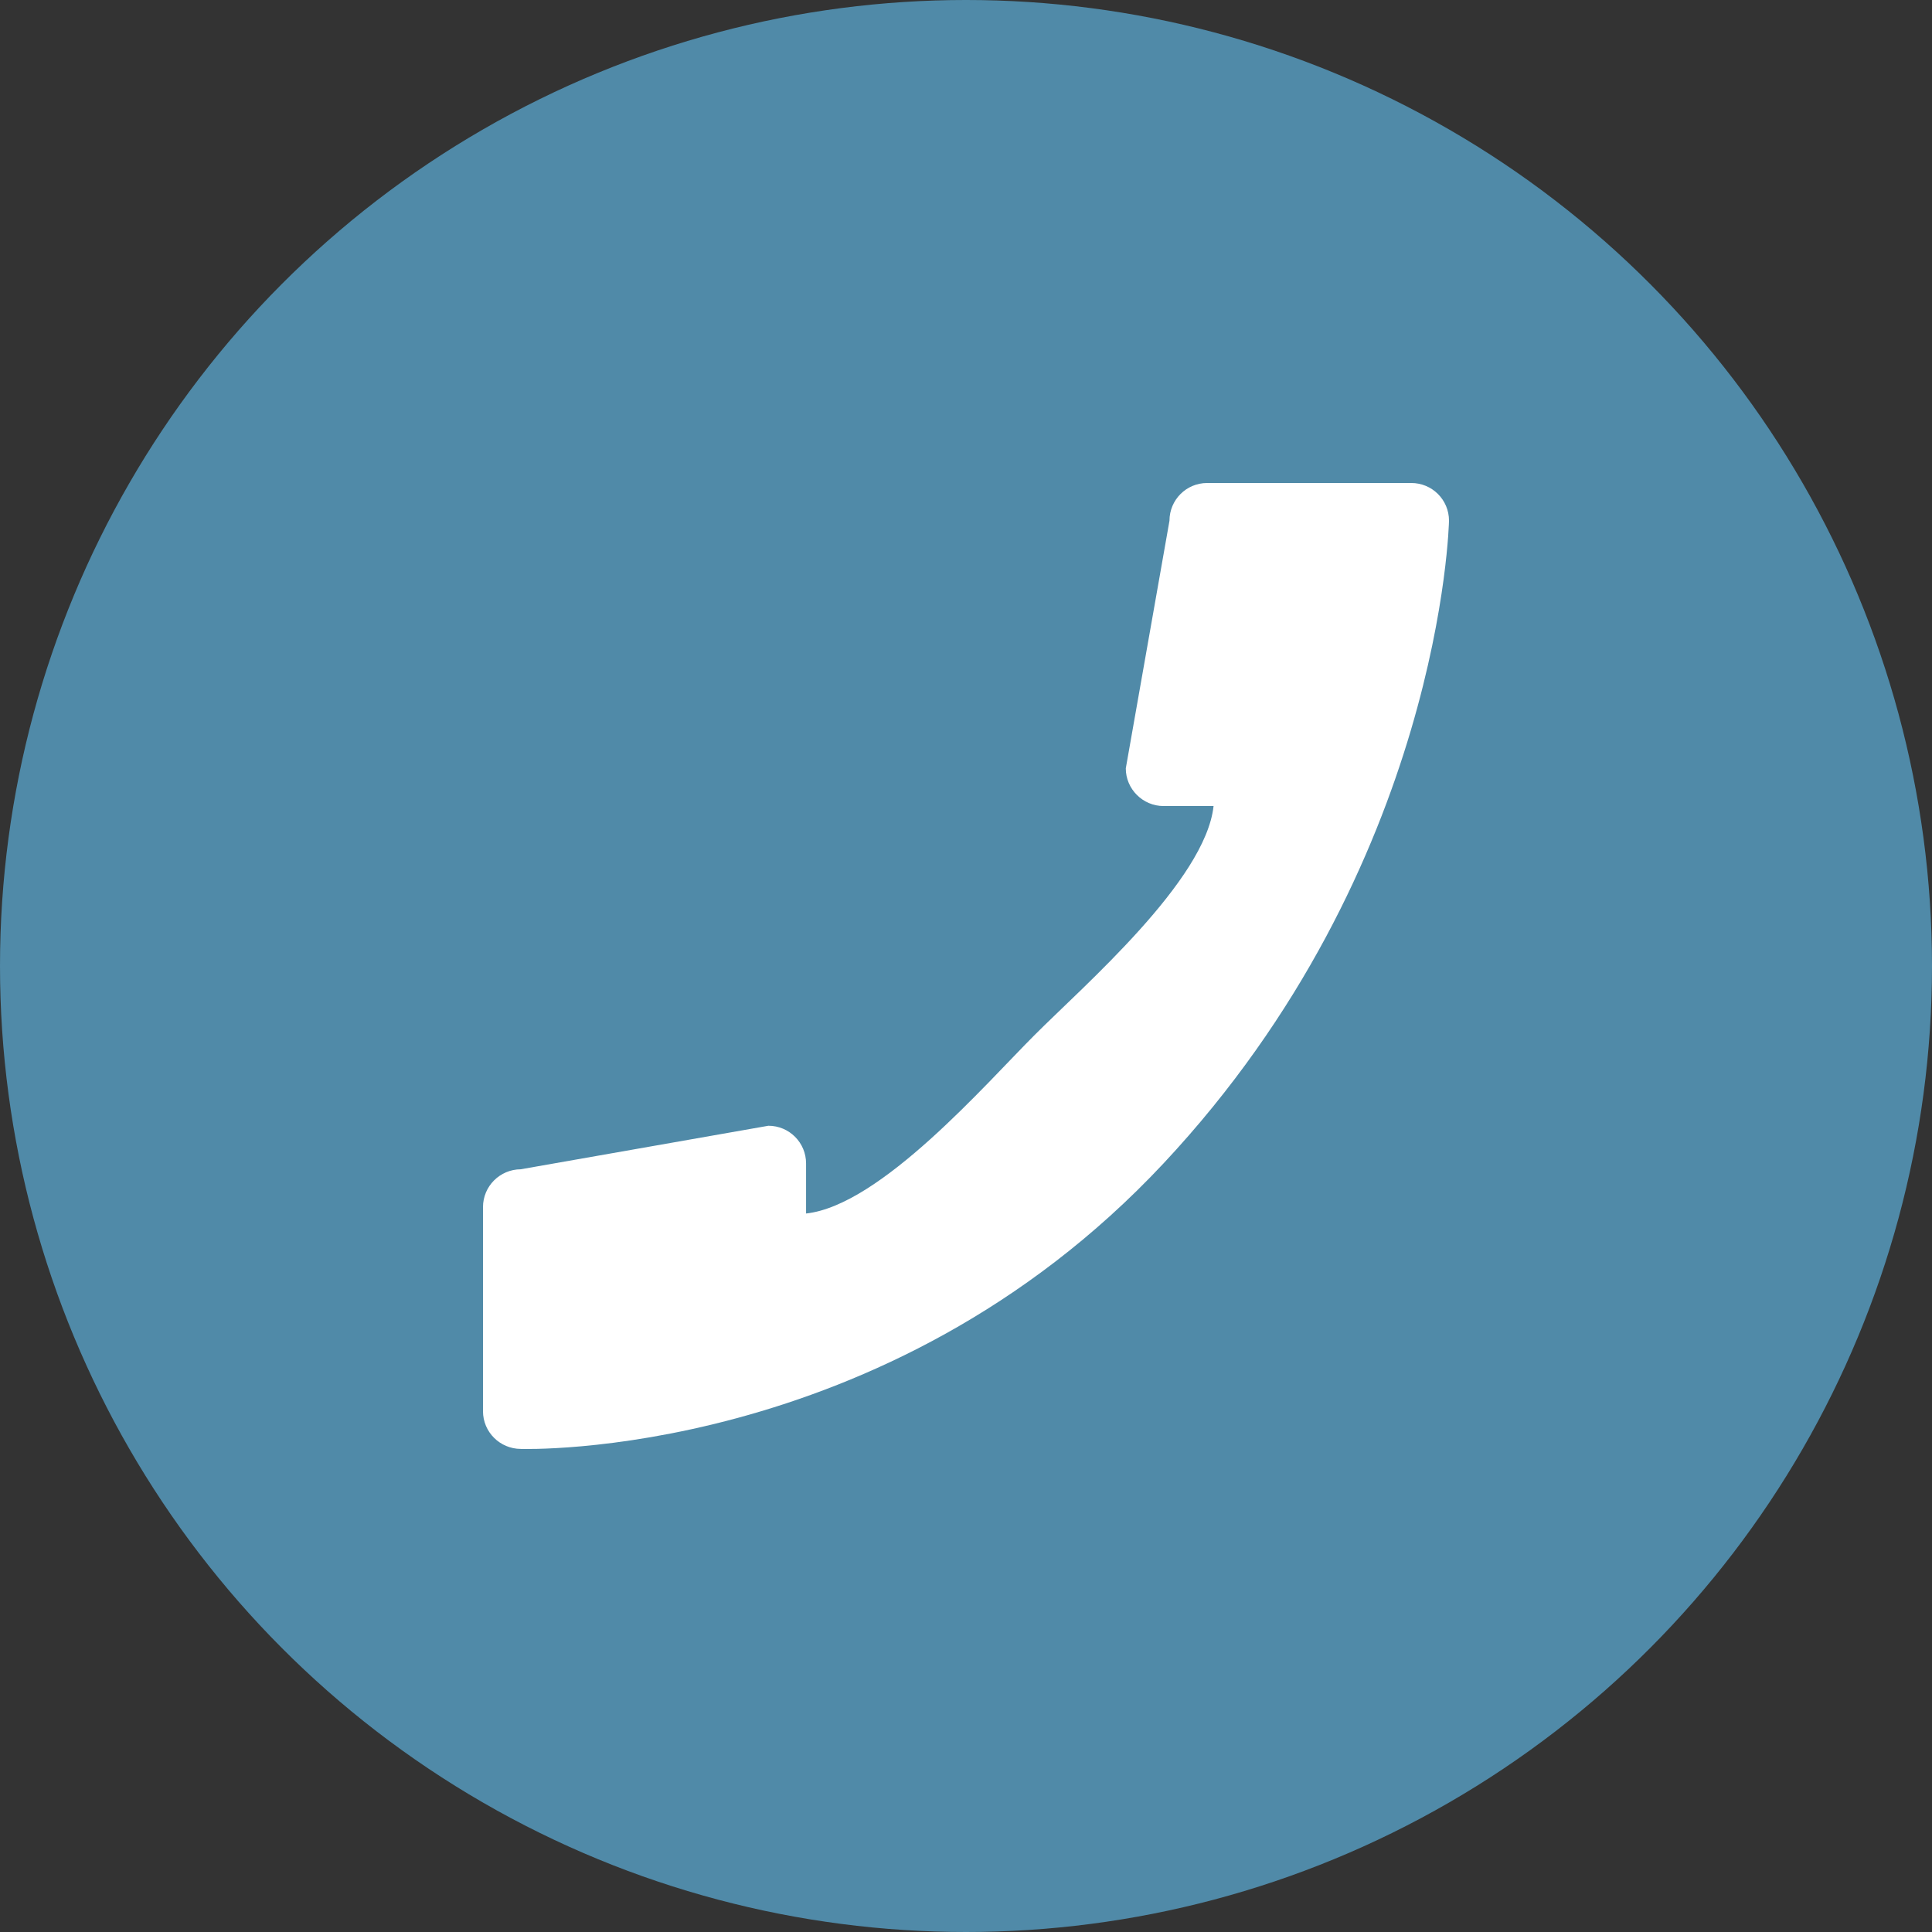
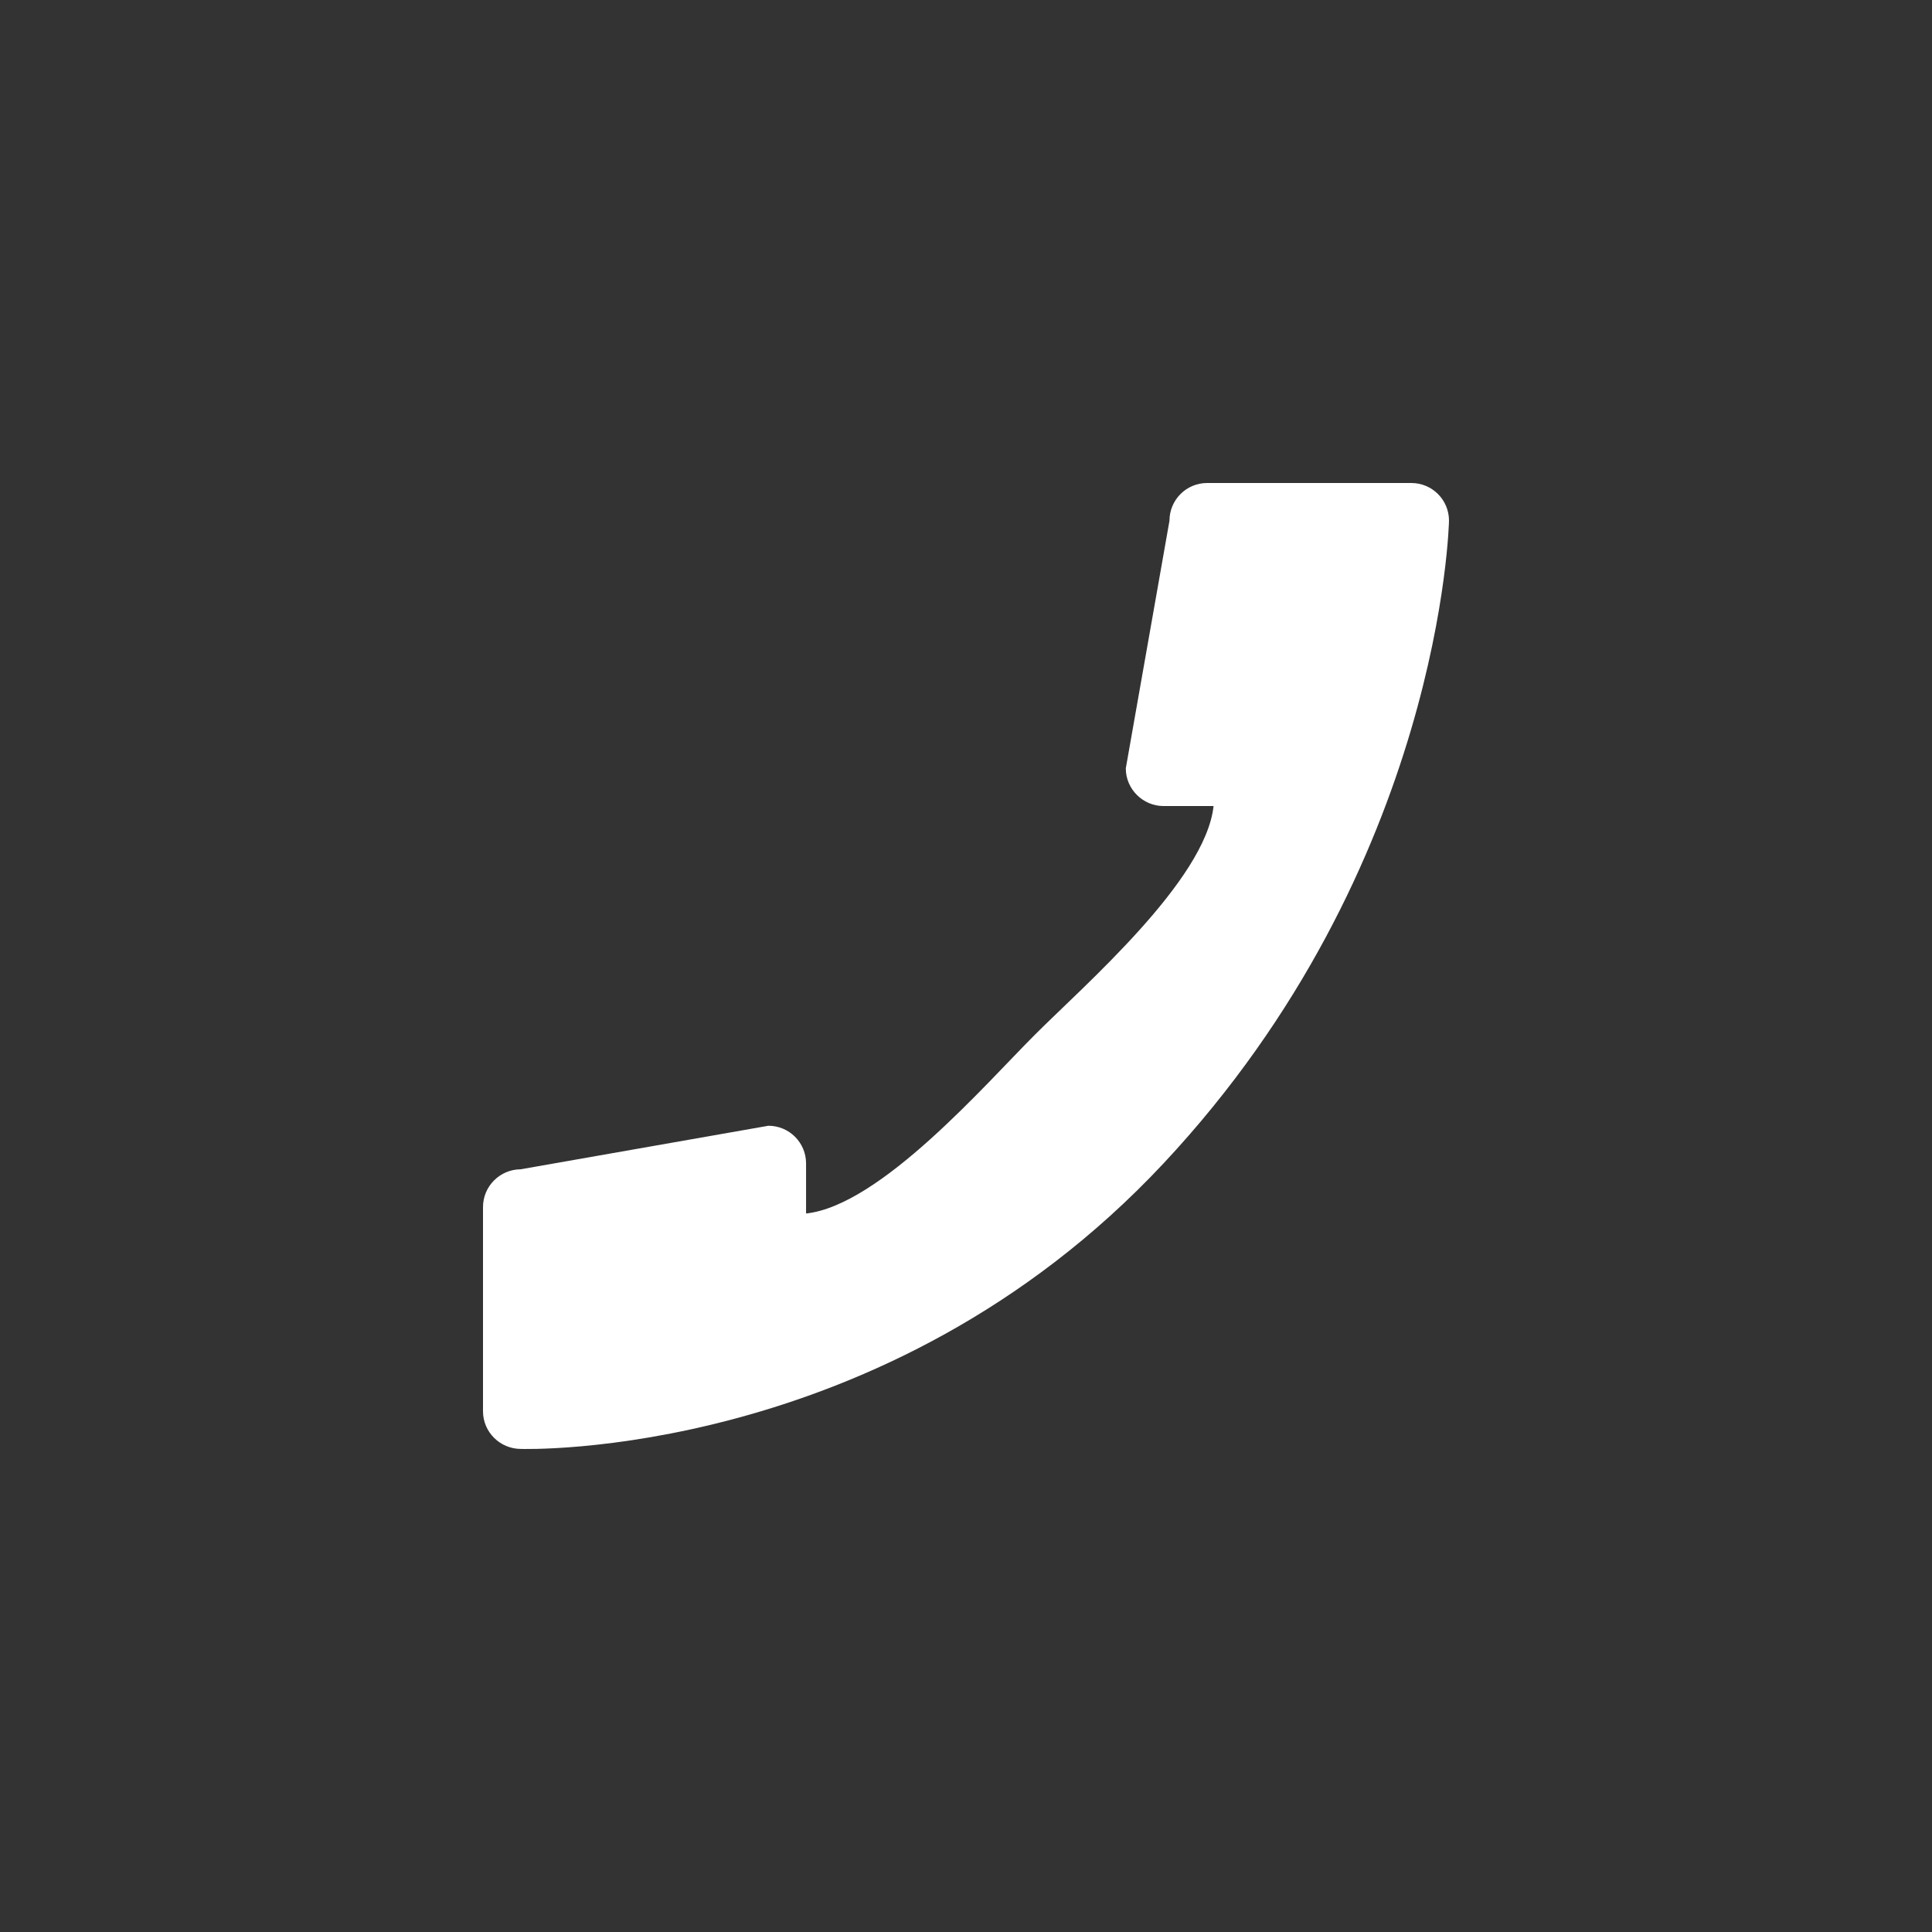
<svg xmlns="http://www.w3.org/2000/svg" width="100" height="100" viewBox="0 0 100 100" fill="none">
  <rect x="0" y="0" width="100" height="100" fill="#333333" stroke="none" />
-   <circle cx="50" cy="50" r="50" fill="#508AA8" />
  <path d="M73.049 25L62.483 25C61.401 25 60.532 25.875 60.532 26.951L58.271 39.77C58.271 40.845 59.154 41.721 60.229 41.721L62.814 41.721C62.393 45.58 56.107 51.011 53.563 53.561C51.02 56.098 45.582 62.39 41.722 62.811L41.722 60.219C41.722 59.144 40.853 58.269 39.771 58.269L26.951 60.522C25.875 60.529 25 61.398 25 62.48L25 73.046C25 74.121 25.875 74.989 26.951 74.996C26.951 74.996 45.782 75.651 60.222 60.219C74.662 44.788 75 26.951 75 26.951C75 25.868 74.125 25 73.049 25Z" fill="white" />
</svg>